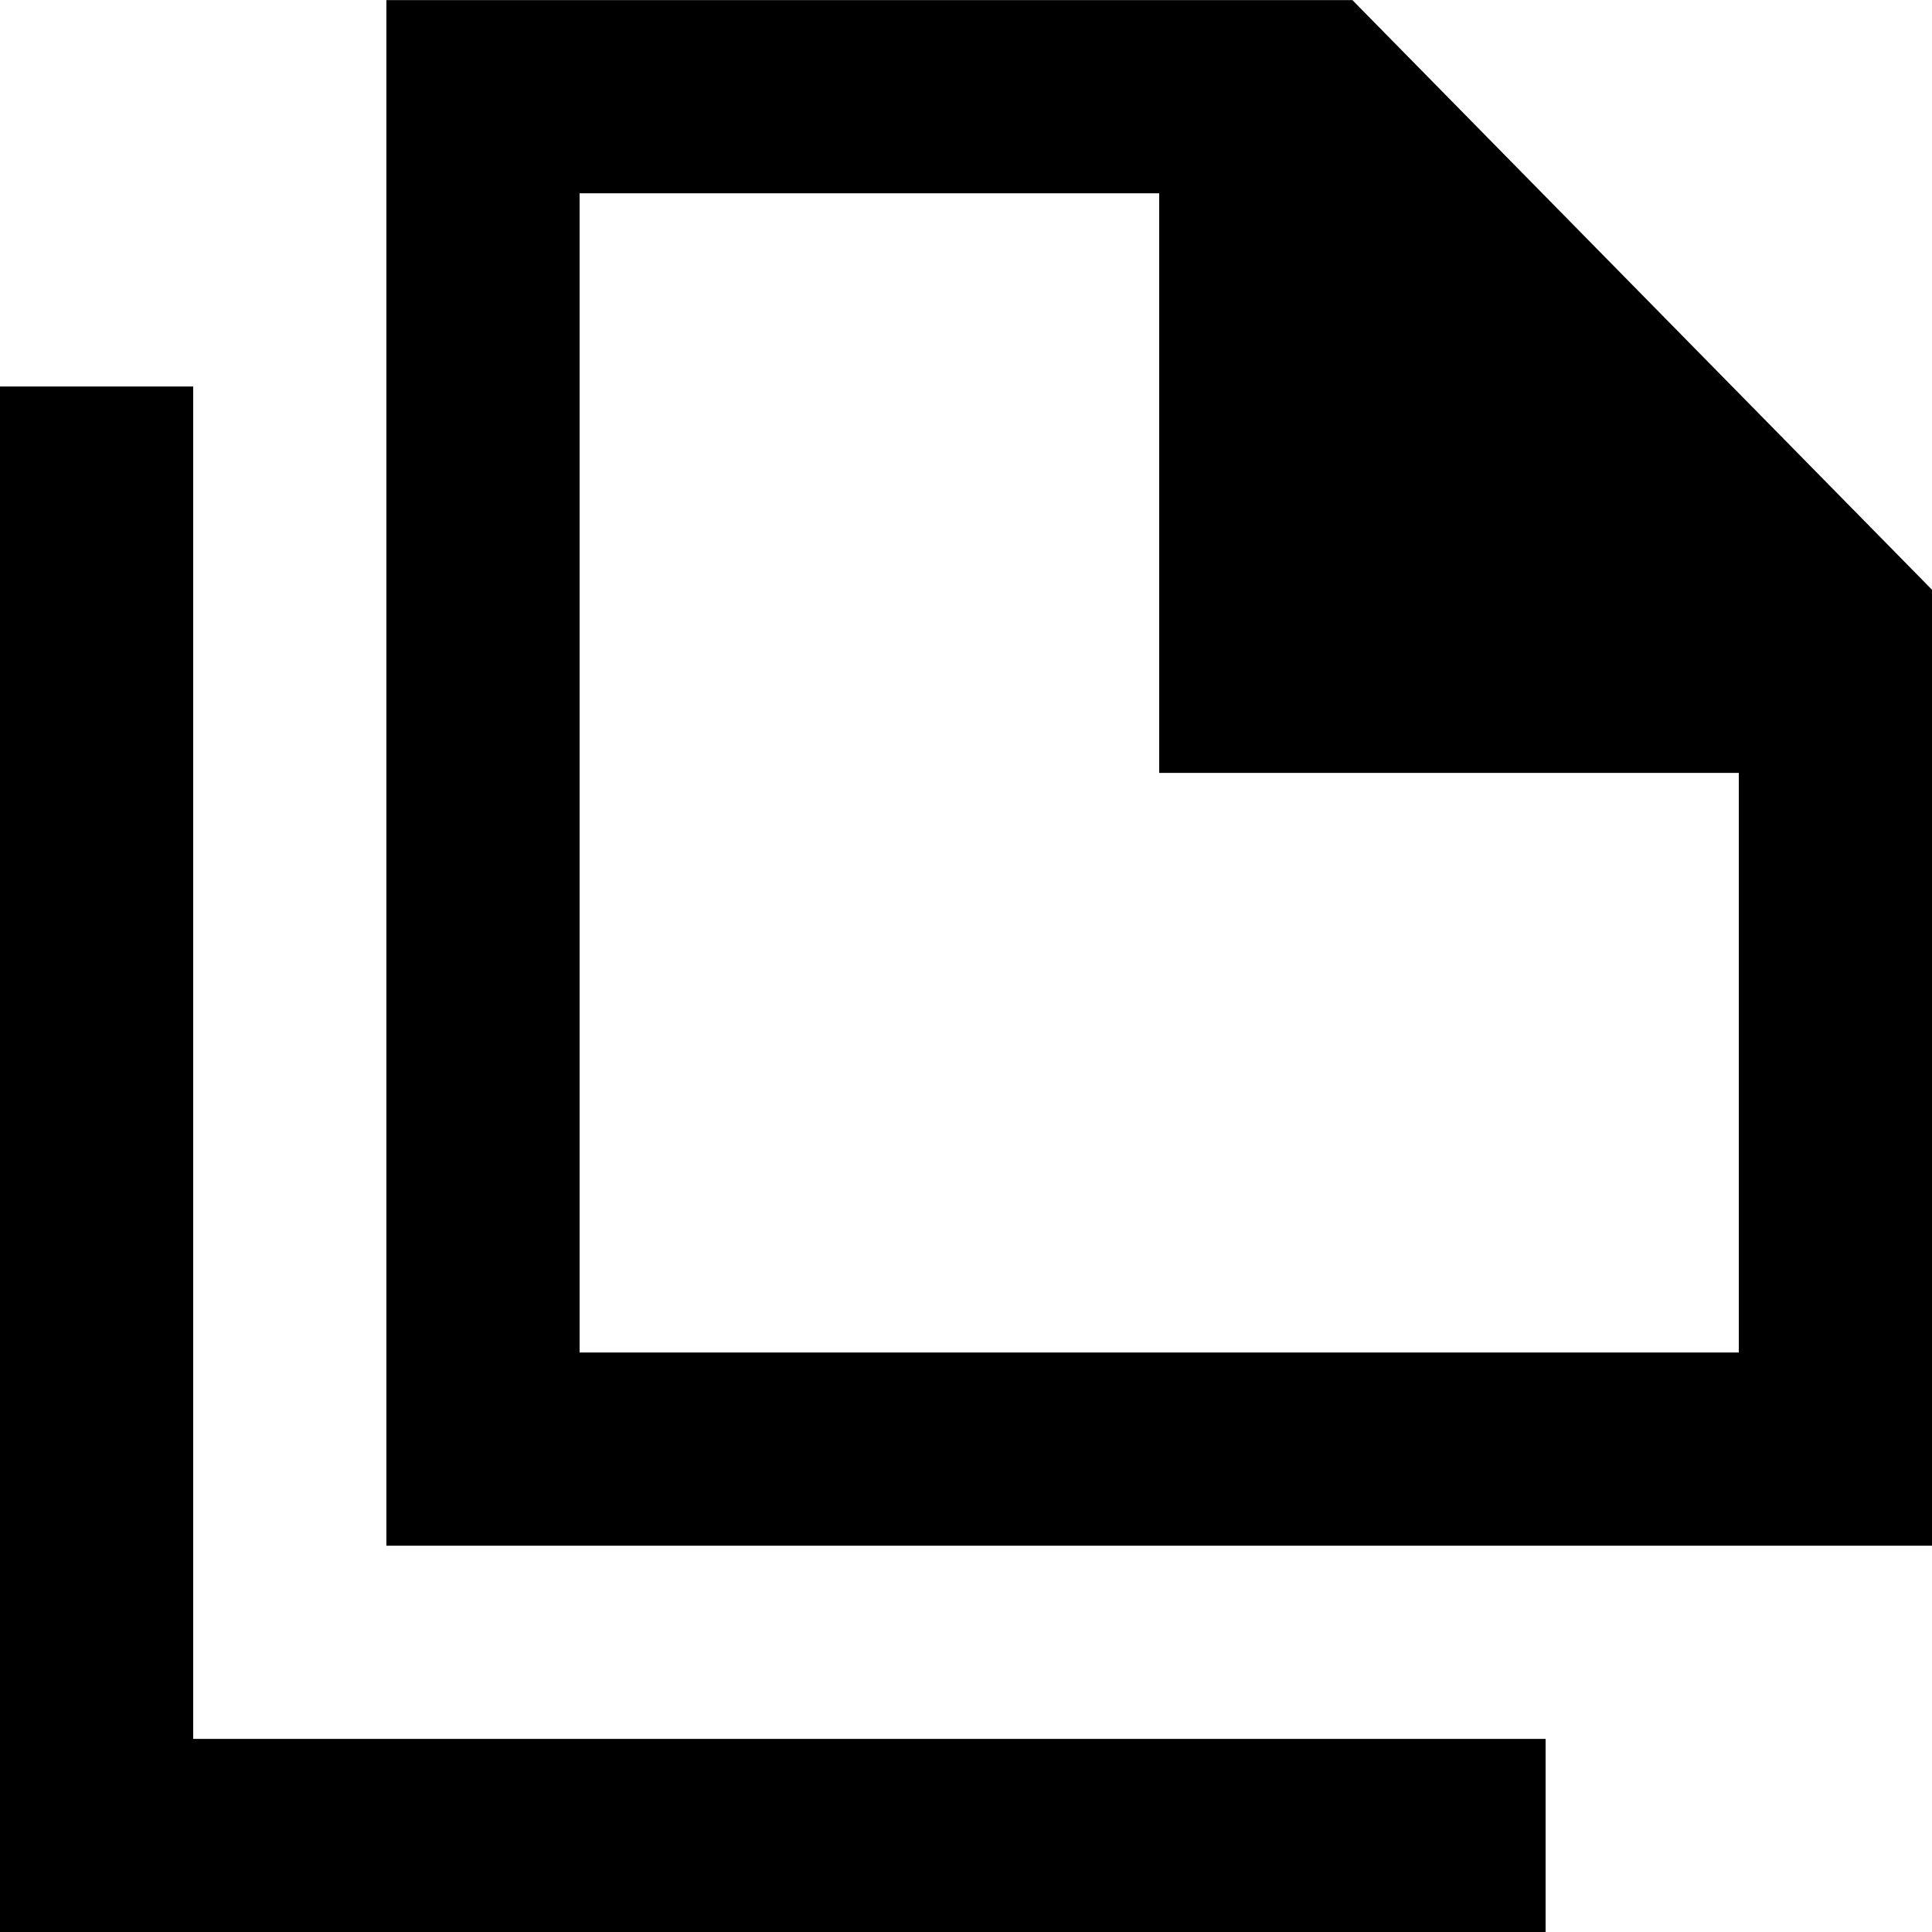
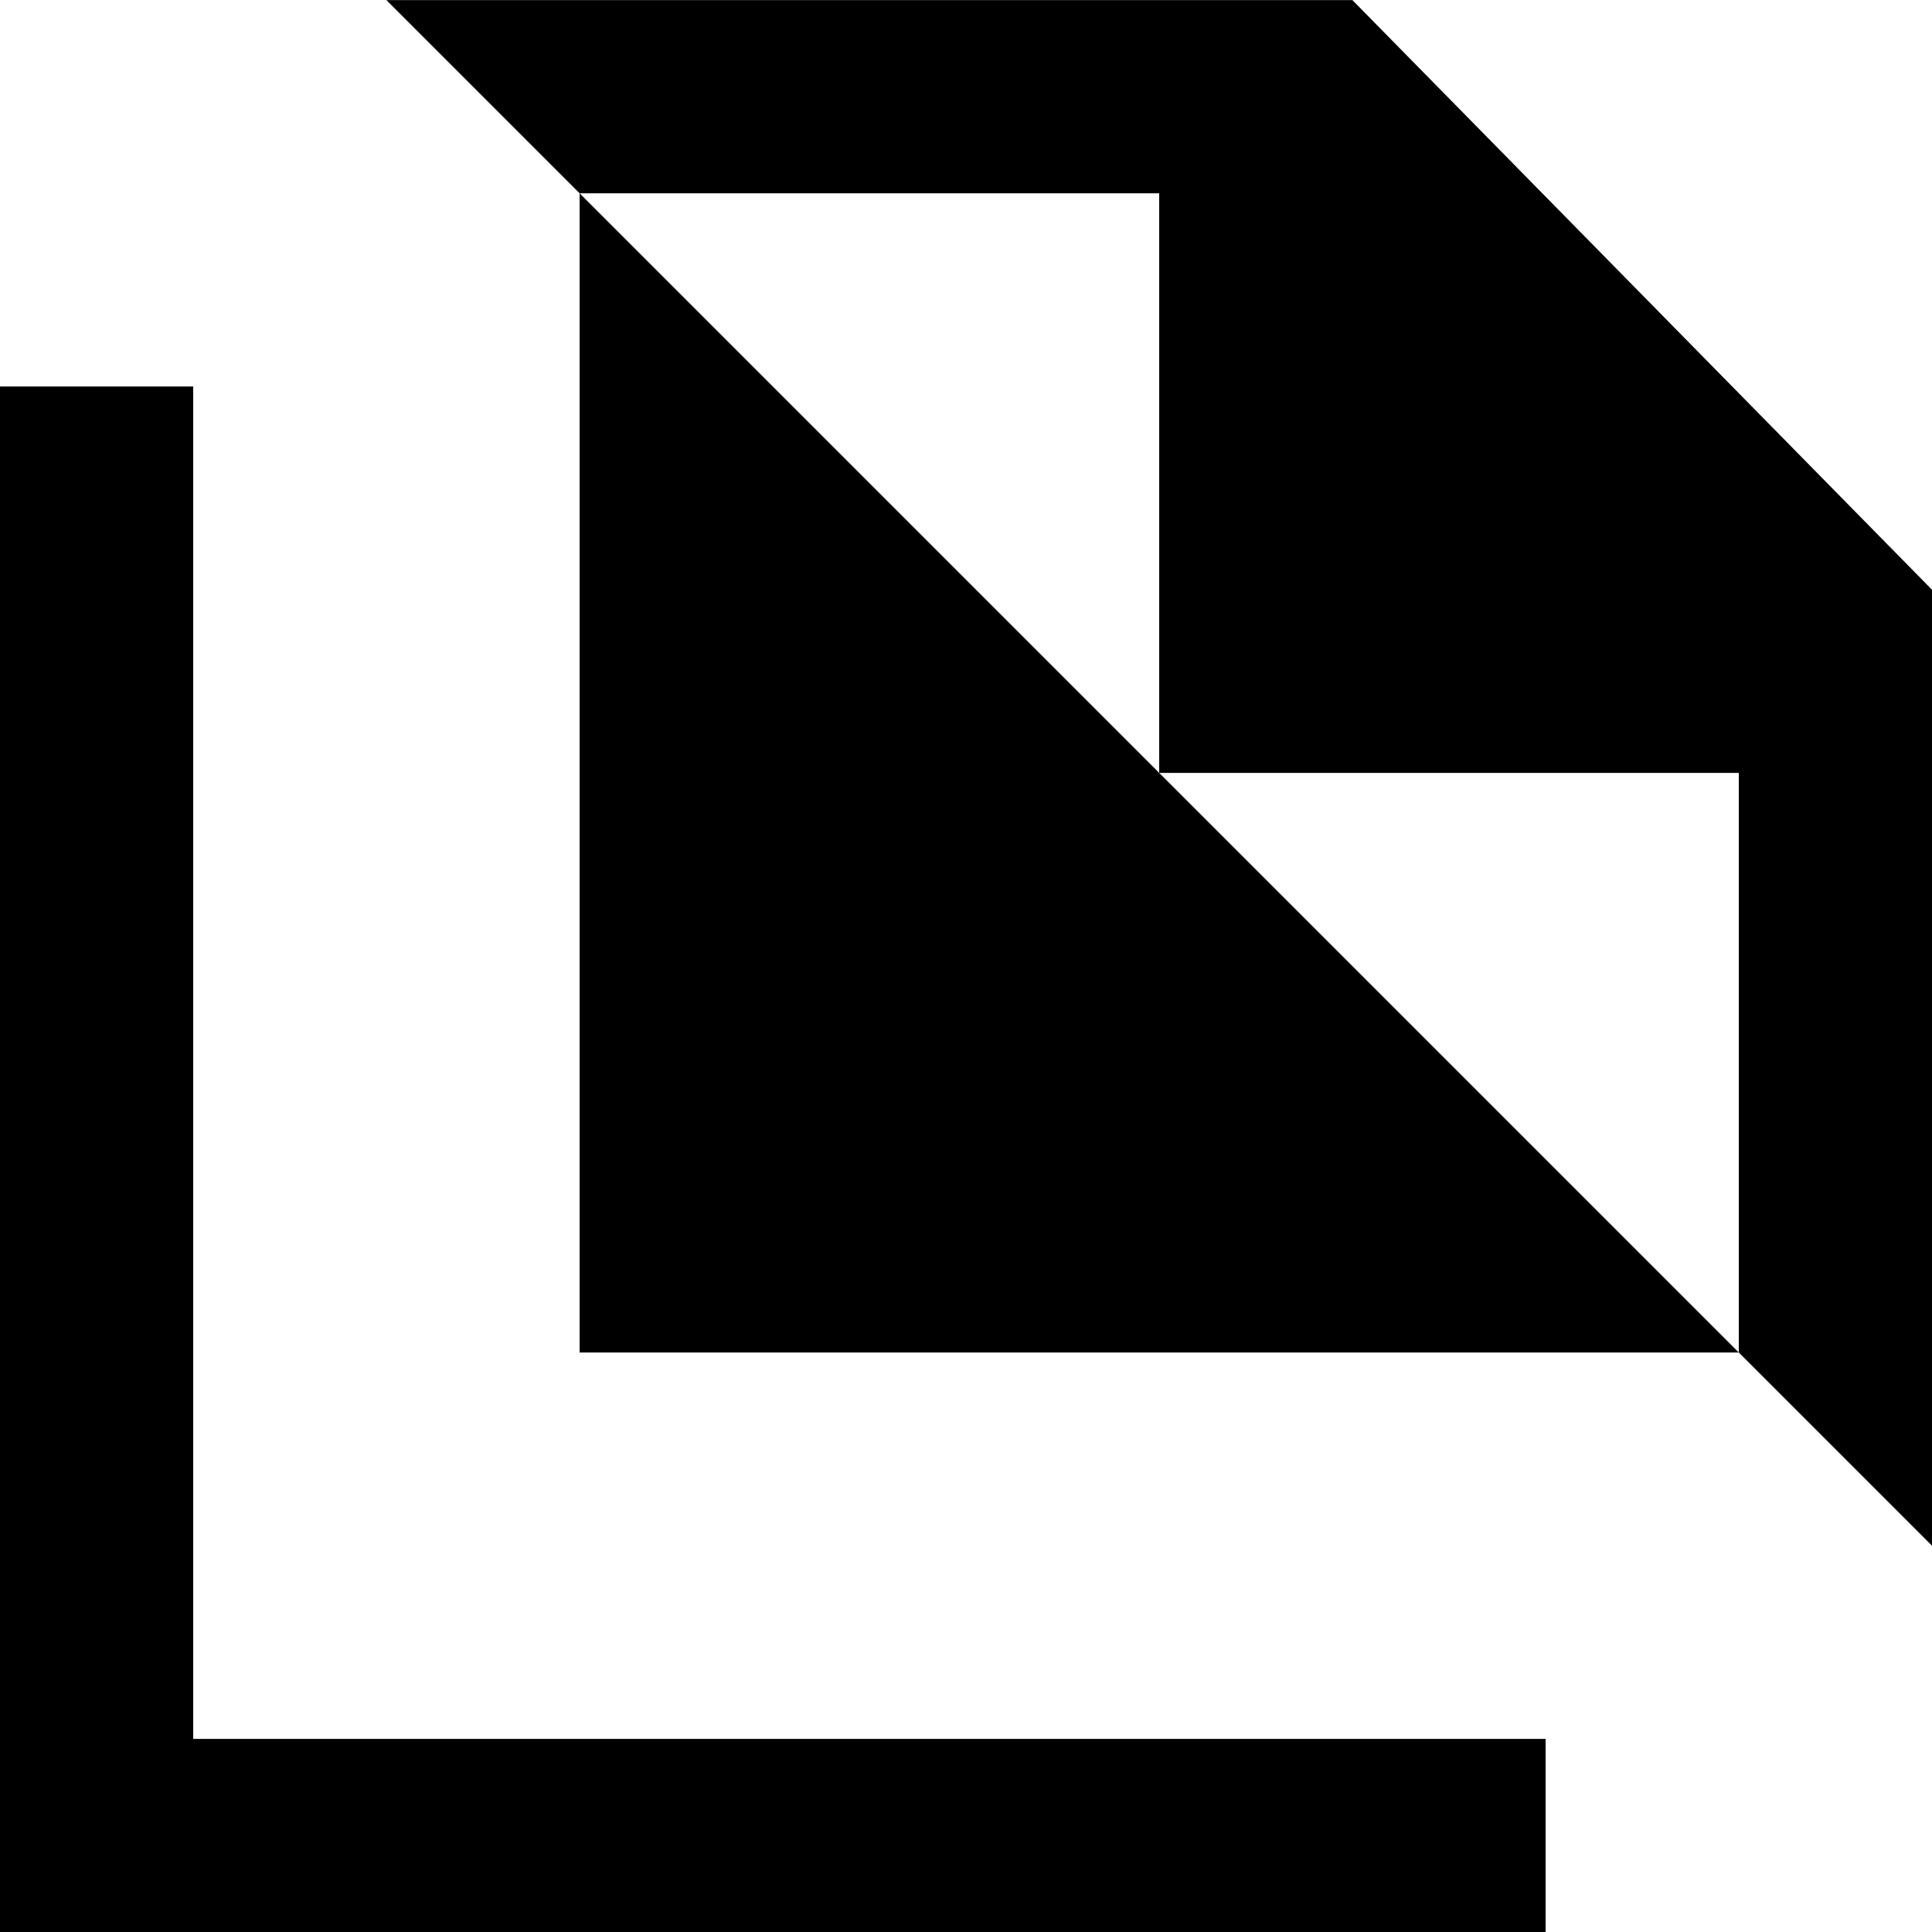
<svg xmlns="http://www.w3.org/2000/svg" width="800px" height="800px" viewBox="0 0 20 20" version="1.1">
  <title>file_double [#1695]</title>
  <desc>Created with Sketch.</desc>
  <defs>

</defs>
  <g id="Page-1" stroke="none" stroke-width="1" fill="none" fill-rule="evenodd">
    <g id="Dribbble-Light-Preview" transform="translate(-300, -1519)" fill="#000000">
      <g id="icons" transform="translate(56, 160)">
-         <path d="M246,1377.001 L260,1377.001 L260,1379.001 L244,1379.001 L244,1363.001 L246,1363.001 L246,1377.001 Z M262,1373.001 L250,1373.001 L250,1361.001 L256,1361.001 L256,1367.001 L262,1367.001 L262,1373.001 Z M258,1359.001 L248,1359.001 L248,1375.001 L264,1375.001 L264,1365.105 L258,1359.001 Z" id="file_double-[#1695]">
+         <path d="M246,1377.001 L260,1377.001 L260,1379.001 L244,1379.001 L244,1363.001 L246,1363.001 L246,1377.001 Z M262,1373.001 L250,1373.001 L250,1361.001 L256,1361.001 L256,1367.001 L262,1367.001 L262,1373.001 Z M258,1359.001 L248,1359.001 L264,1375.001 L264,1365.105 L258,1359.001 Z" id="file_double-[#1695]">

</path>
      </g>
    </g>
  </g>
</svg>